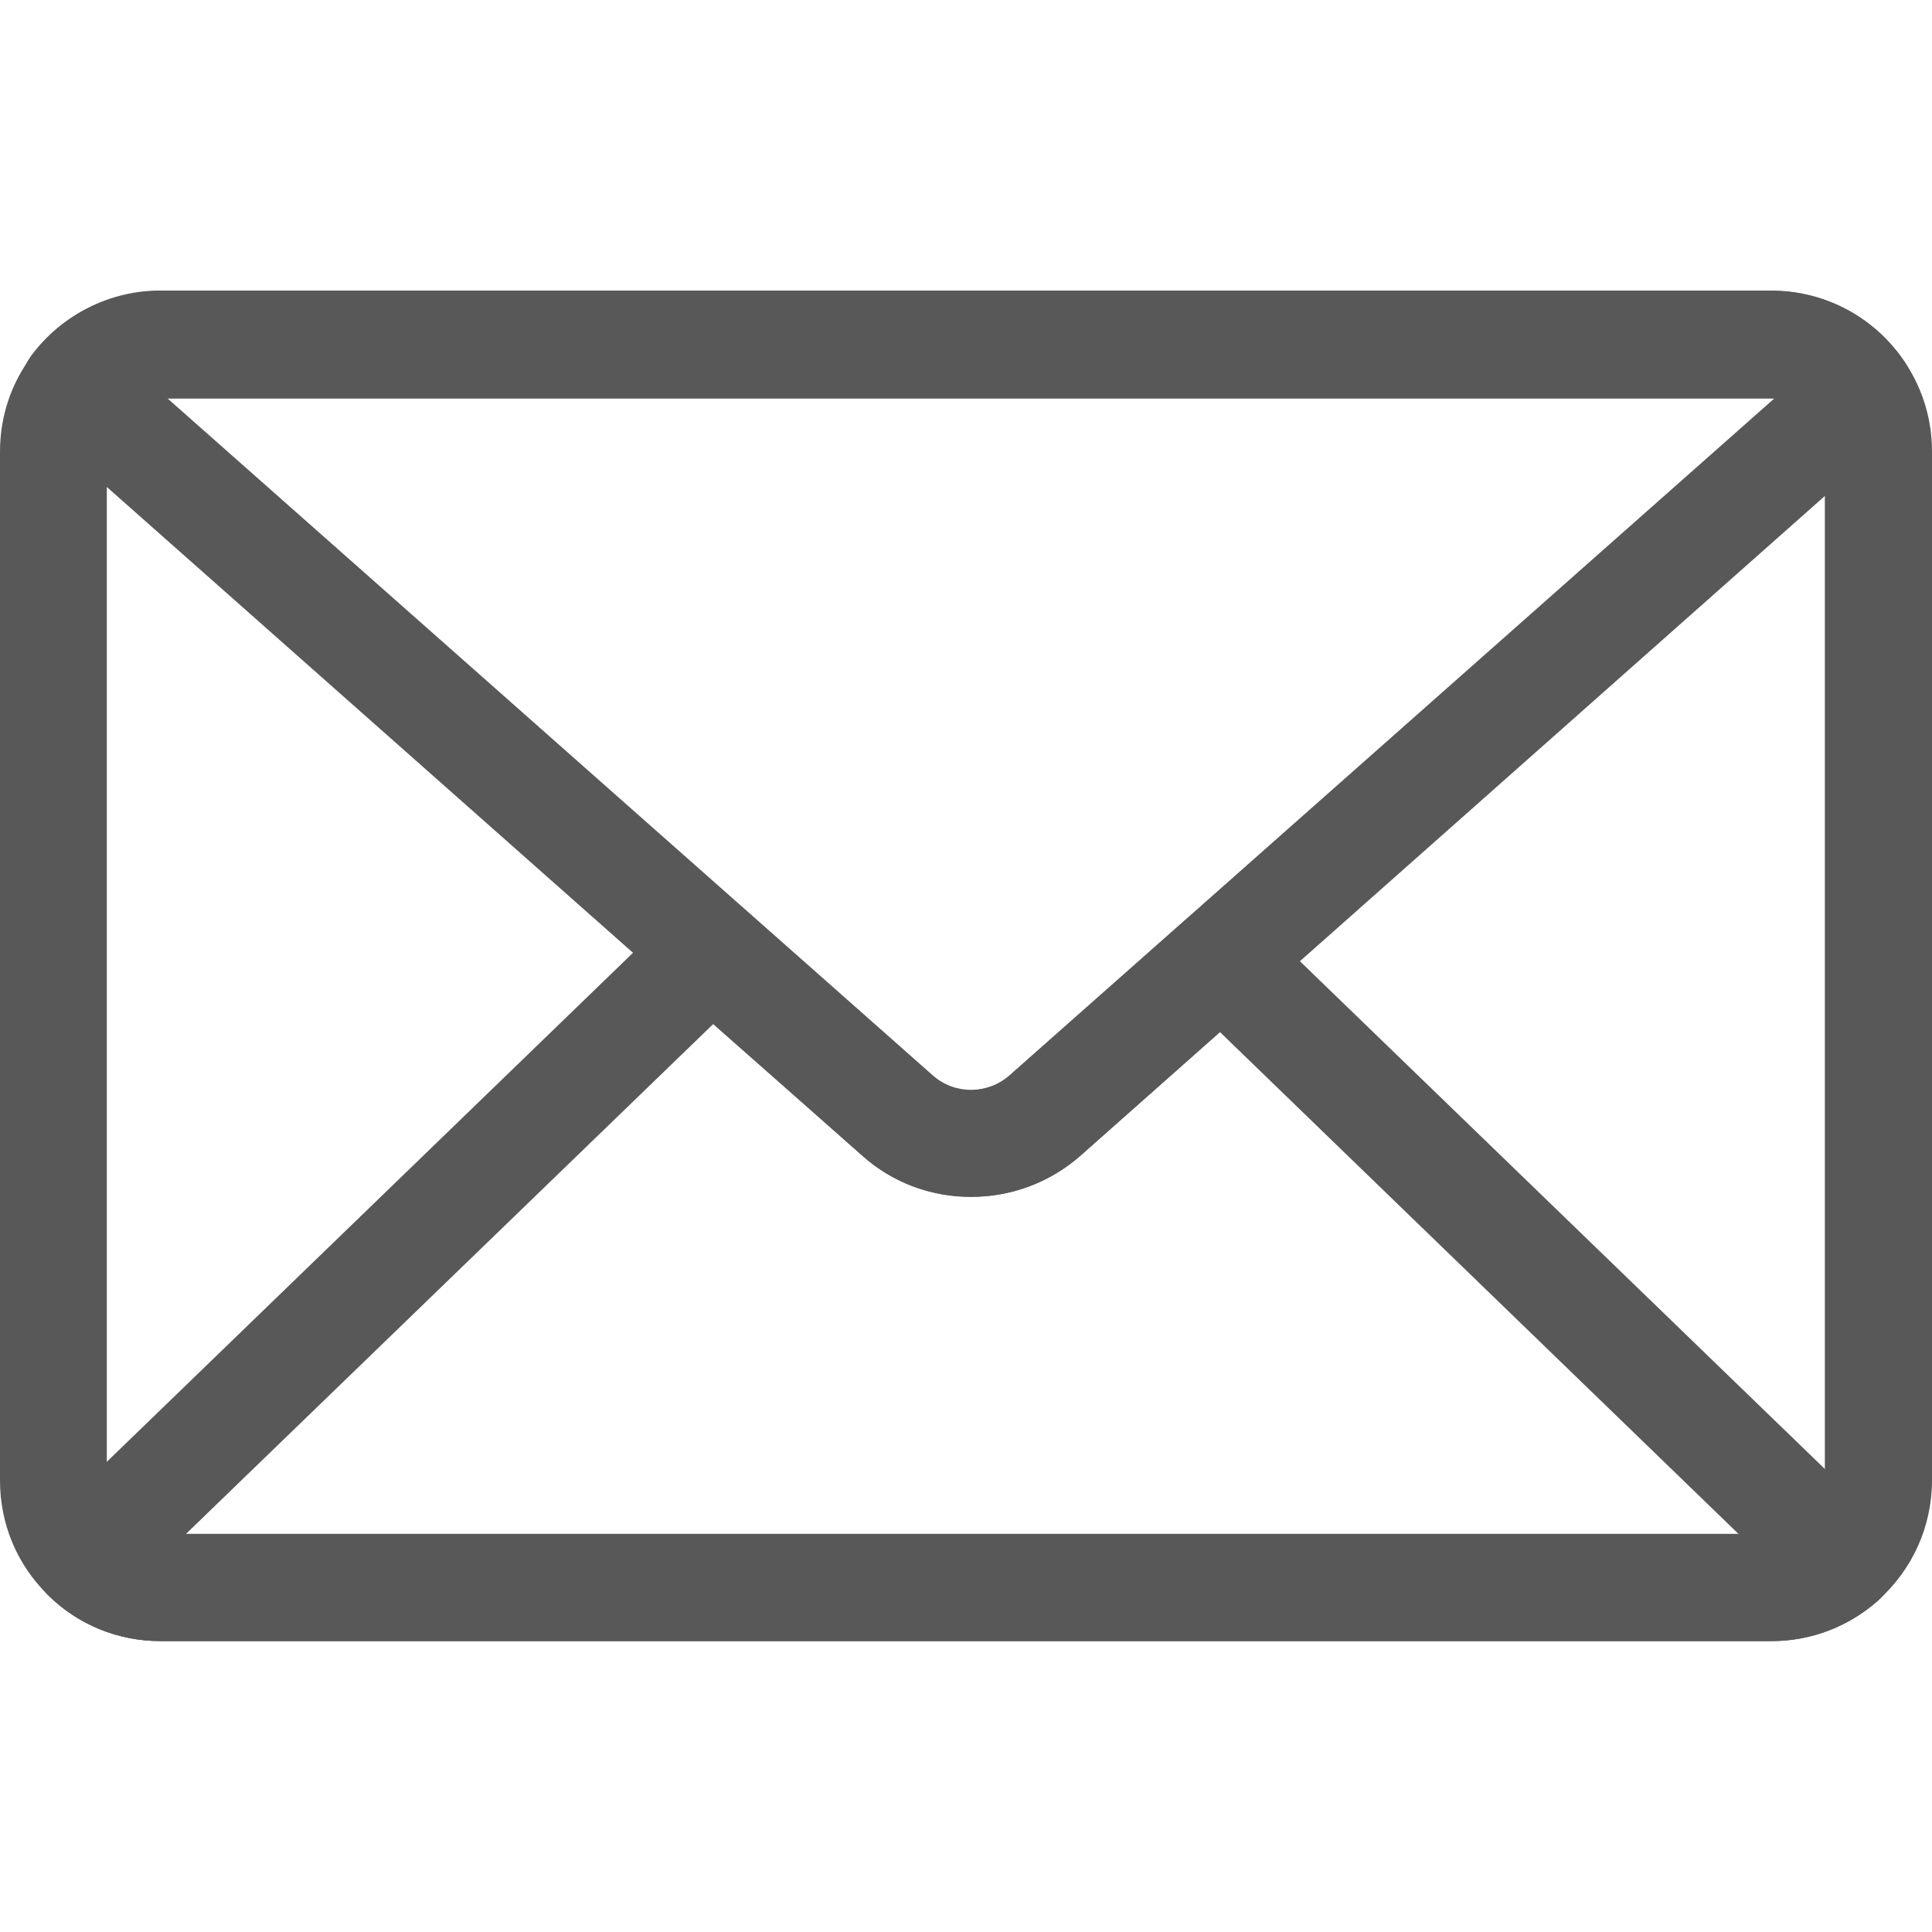
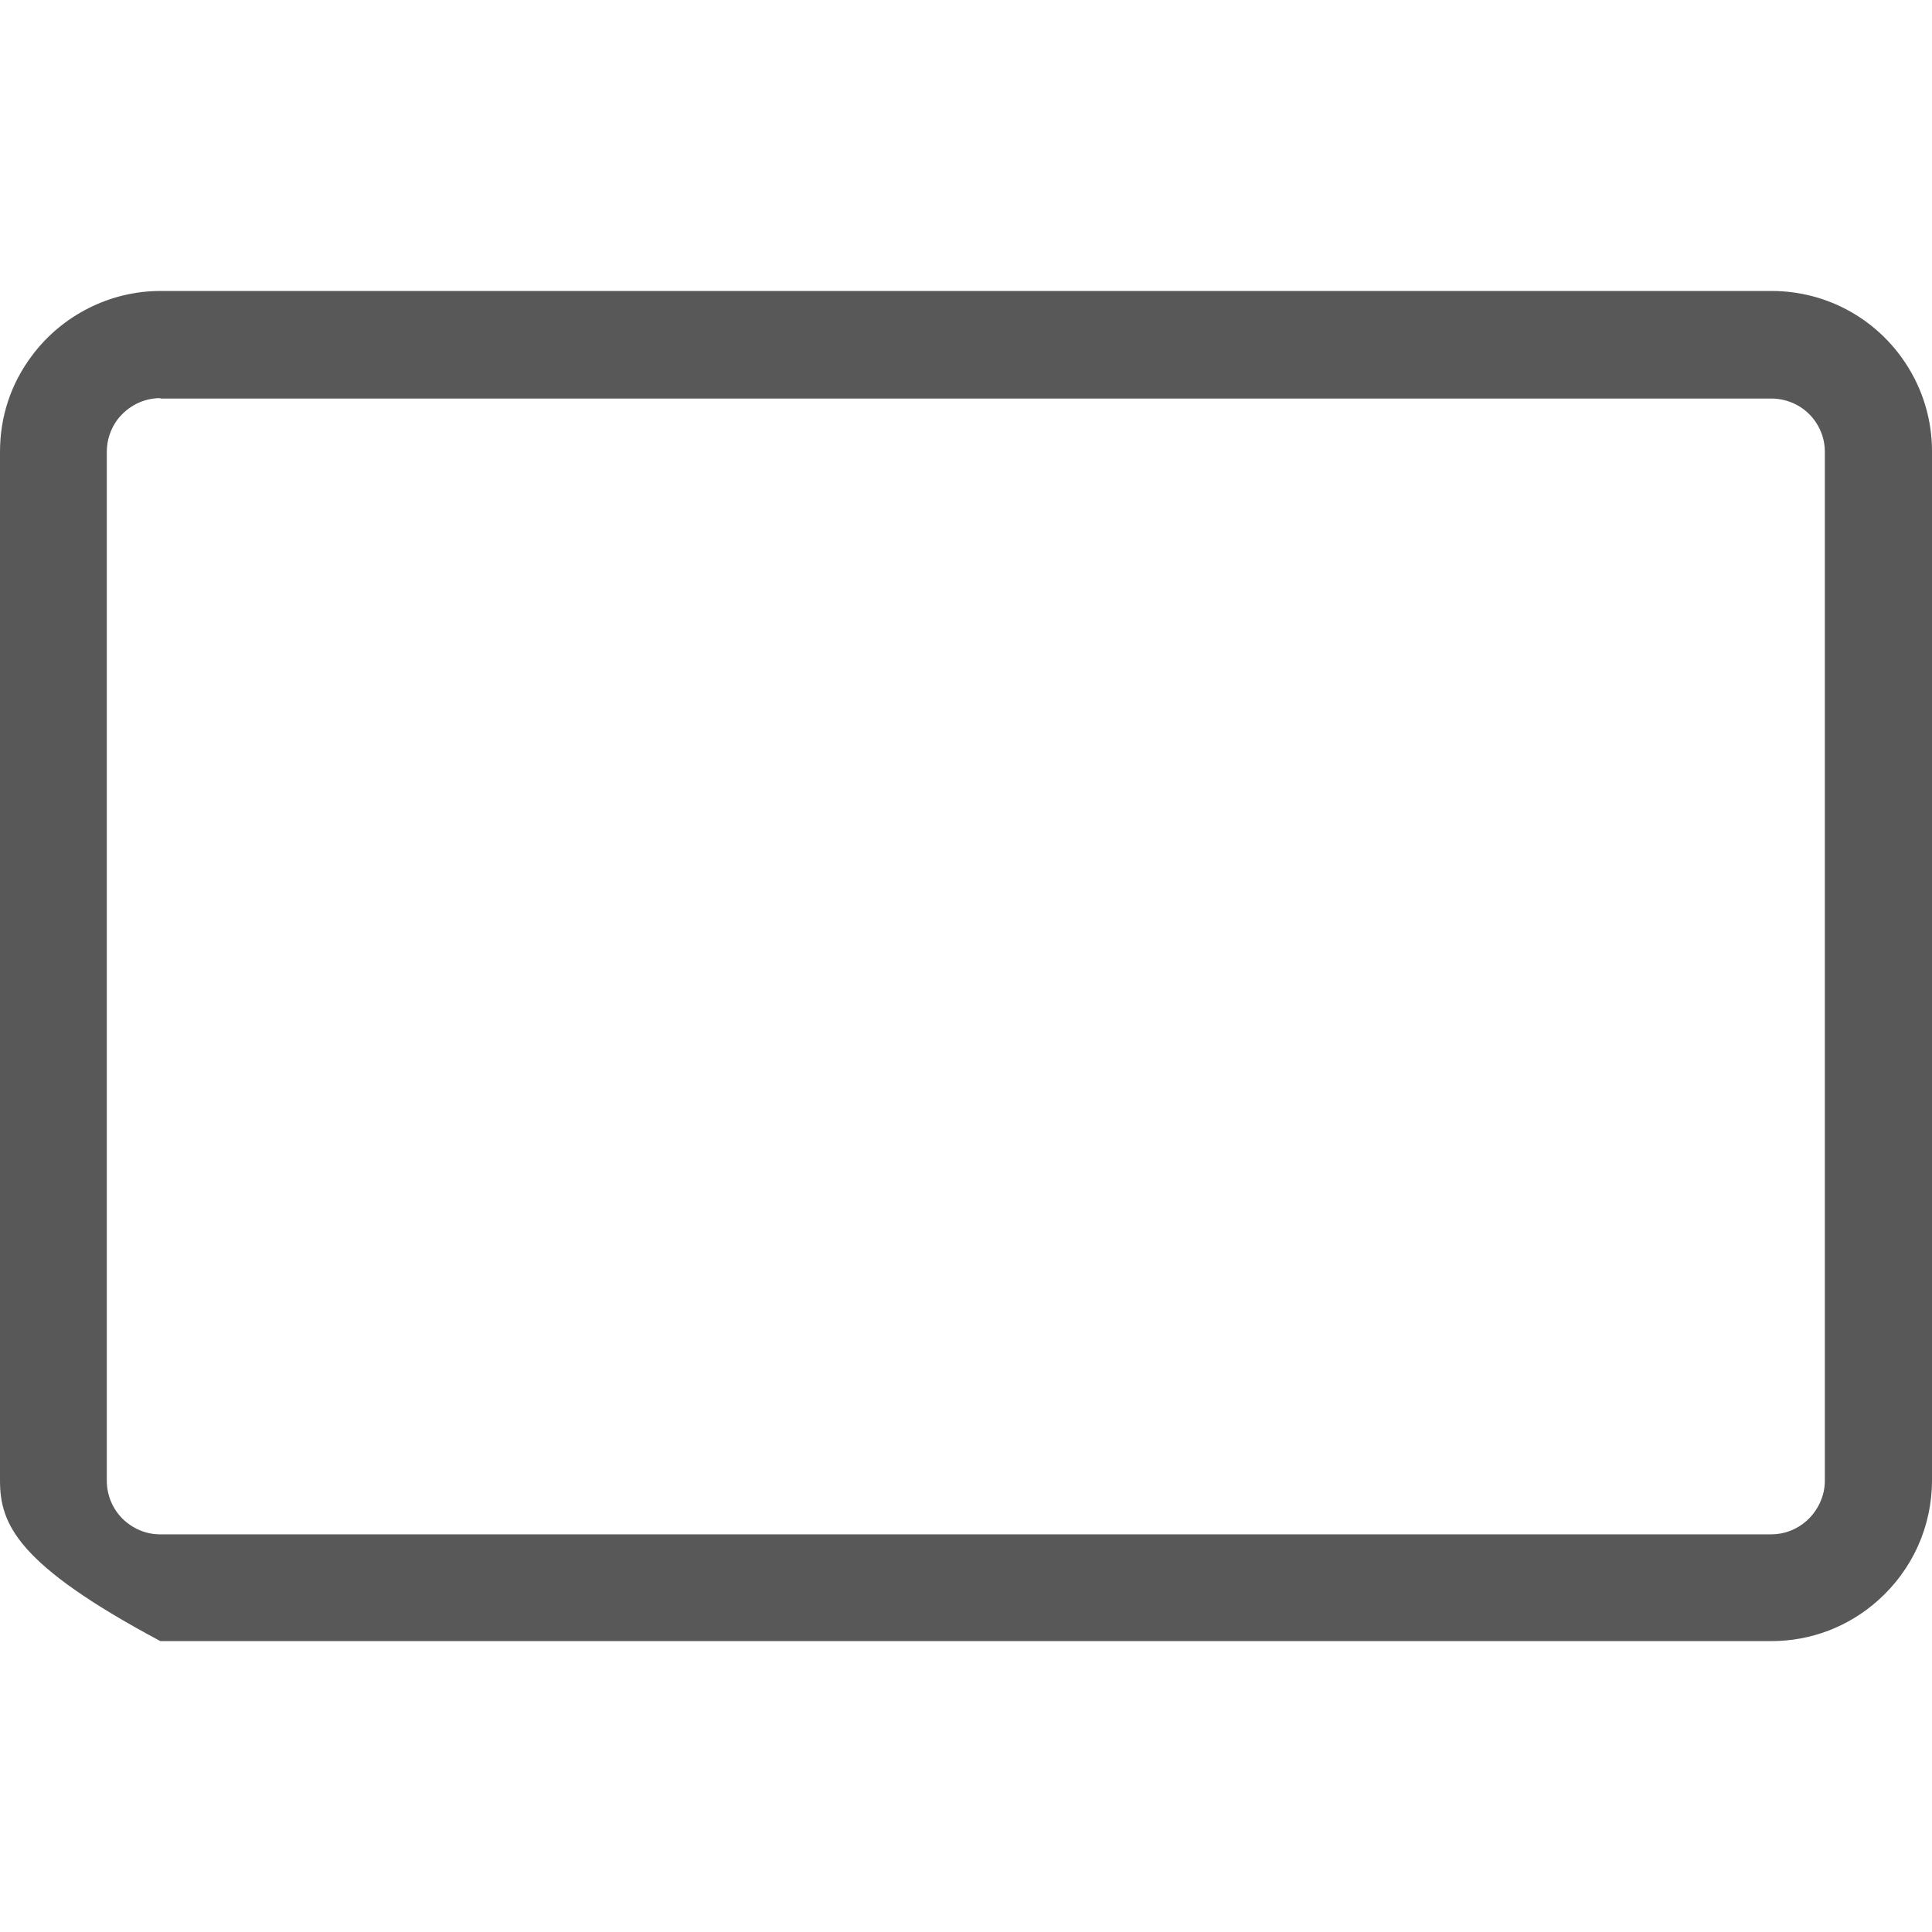
<svg xmlns="http://www.w3.org/2000/svg" width="28" height="28" viewBox="0 0 28 28" fill="none">
-   <path d="M14.071 17.347C13.508 17.347 12.939 17.15 12.491 16.745L0.569 6.191C0.268 5.923 0.219 5.469 0.459 5.146C0.897 4.561 1.591 4.211 2.319 4.211H25.67C26.458 4.211 27.185 4.605 27.617 5.266C27.825 5.589 27.77 6.016 27.48 6.273L15.657 16.751C15.203 17.15 14.64 17.347 14.071 17.347ZM2.423 5.77L13.519 15.586C13.836 15.865 14.312 15.865 14.629 15.586L25.72 5.77C25.703 5.77 25.692 5.77 25.676 5.77H2.423Z" fill="#585858" />
-   <path d="M25.676 23.784H2.324C1.712 23.784 1.132 23.549 0.695 23.117C0.246 22.674 0 22.089 0 21.455V6.547C0 6.038 0.159 5.557 0.465 5.152C0.902 4.567 1.597 4.217 2.324 4.217H25.676C26.463 4.217 27.191 4.611 27.623 5.273C27.869 5.65 28 6.087 28 6.541V21.455C28 22.122 27.716 22.751 27.218 23.194C26.791 23.576 26.244 23.784 25.676 23.784ZM2.324 5.77C2.078 5.77 1.854 5.885 1.701 6.082C1.602 6.219 1.548 6.377 1.548 6.547V21.46C1.548 21.668 1.63 21.865 1.777 22.012C1.925 22.155 2.116 22.237 2.319 22.237H25.67C25.862 22.237 26.042 22.166 26.184 22.04C26.348 21.892 26.447 21.679 26.447 21.46V6.547C26.447 6.394 26.403 6.252 26.321 6.126C26.179 5.907 25.933 5.776 25.67 5.776H2.324V5.77Z" fill="#585858" />
-   <path d="M25.676 23.784H2.324C1.712 23.784 1.132 23.548 0.695 23.116C0.547 22.969 0.465 22.772 0.465 22.559C0.465 22.351 0.552 22.148 0.7 22.006L9.773 13.229C10.062 12.95 10.522 12.939 10.823 13.207L13.519 15.591C13.655 15.712 13.819 15.783 14 15.799C14.038 15.805 14.071 15.805 14.104 15.799C14.301 15.788 14.481 15.717 14.629 15.591L17.188 13.327C17.489 13.059 17.948 13.07 18.238 13.349L27.245 22.061C27.398 22.209 27.486 22.416 27.48 22.635C27.475 22.848 27.382 23.056 27.218 23.198C26.791 23.576 26.244 23.784 25.676 23.784ZM2.696 22.23H25.195L17.68 14.957L15.662 16.745C15.252 17.106 14.727 17.32 14.181 17.341C14.082 17.347 13.973 17.341 13.869 17.336C13.36 17.292 12.884 17.09 12.496 16.745L10.336 14.842L2.696 22.23Z" fill="#585858" />
+   <path d="M25.676 23.784H2.324C0.246 22.674 0 22.089 0 21.455V6.547C0 6.038 0.159 5.557 0.465 5.152C0.902 4.567 1.597 4.217 2.324 4.217H25.676C26.463 4.217 27.191 4.611 27.623 5.273C27.869 5.65 28 6.087 28 6.541V21.455C28 22.122 27.716 22.751 27.218 23.194C26.791 23.576 26.244 23.784 25.676 23.784ZM2.324 5.77C2.078 5.77 1.854 5.885 1.701 6.082C1.602 6.219 1.548 6.377 1.548 6.547V21.46C1.548 21.668 1.63 21.865 1.777 22.012C1.925 22.155 2.116 22.237 2.319 22.237H25.67C25.862 22.237 26.042 22.166 26.184 22.04C26.348 21.892 26.447 21.679 26.447 21.46V6.547C26.447 6.394 26.403 6.252 26.321 6.126C26.179 5.907 25.933 5.776 25.67 5.776H2.324V5.77Z" fill="#585858" />
</svg>